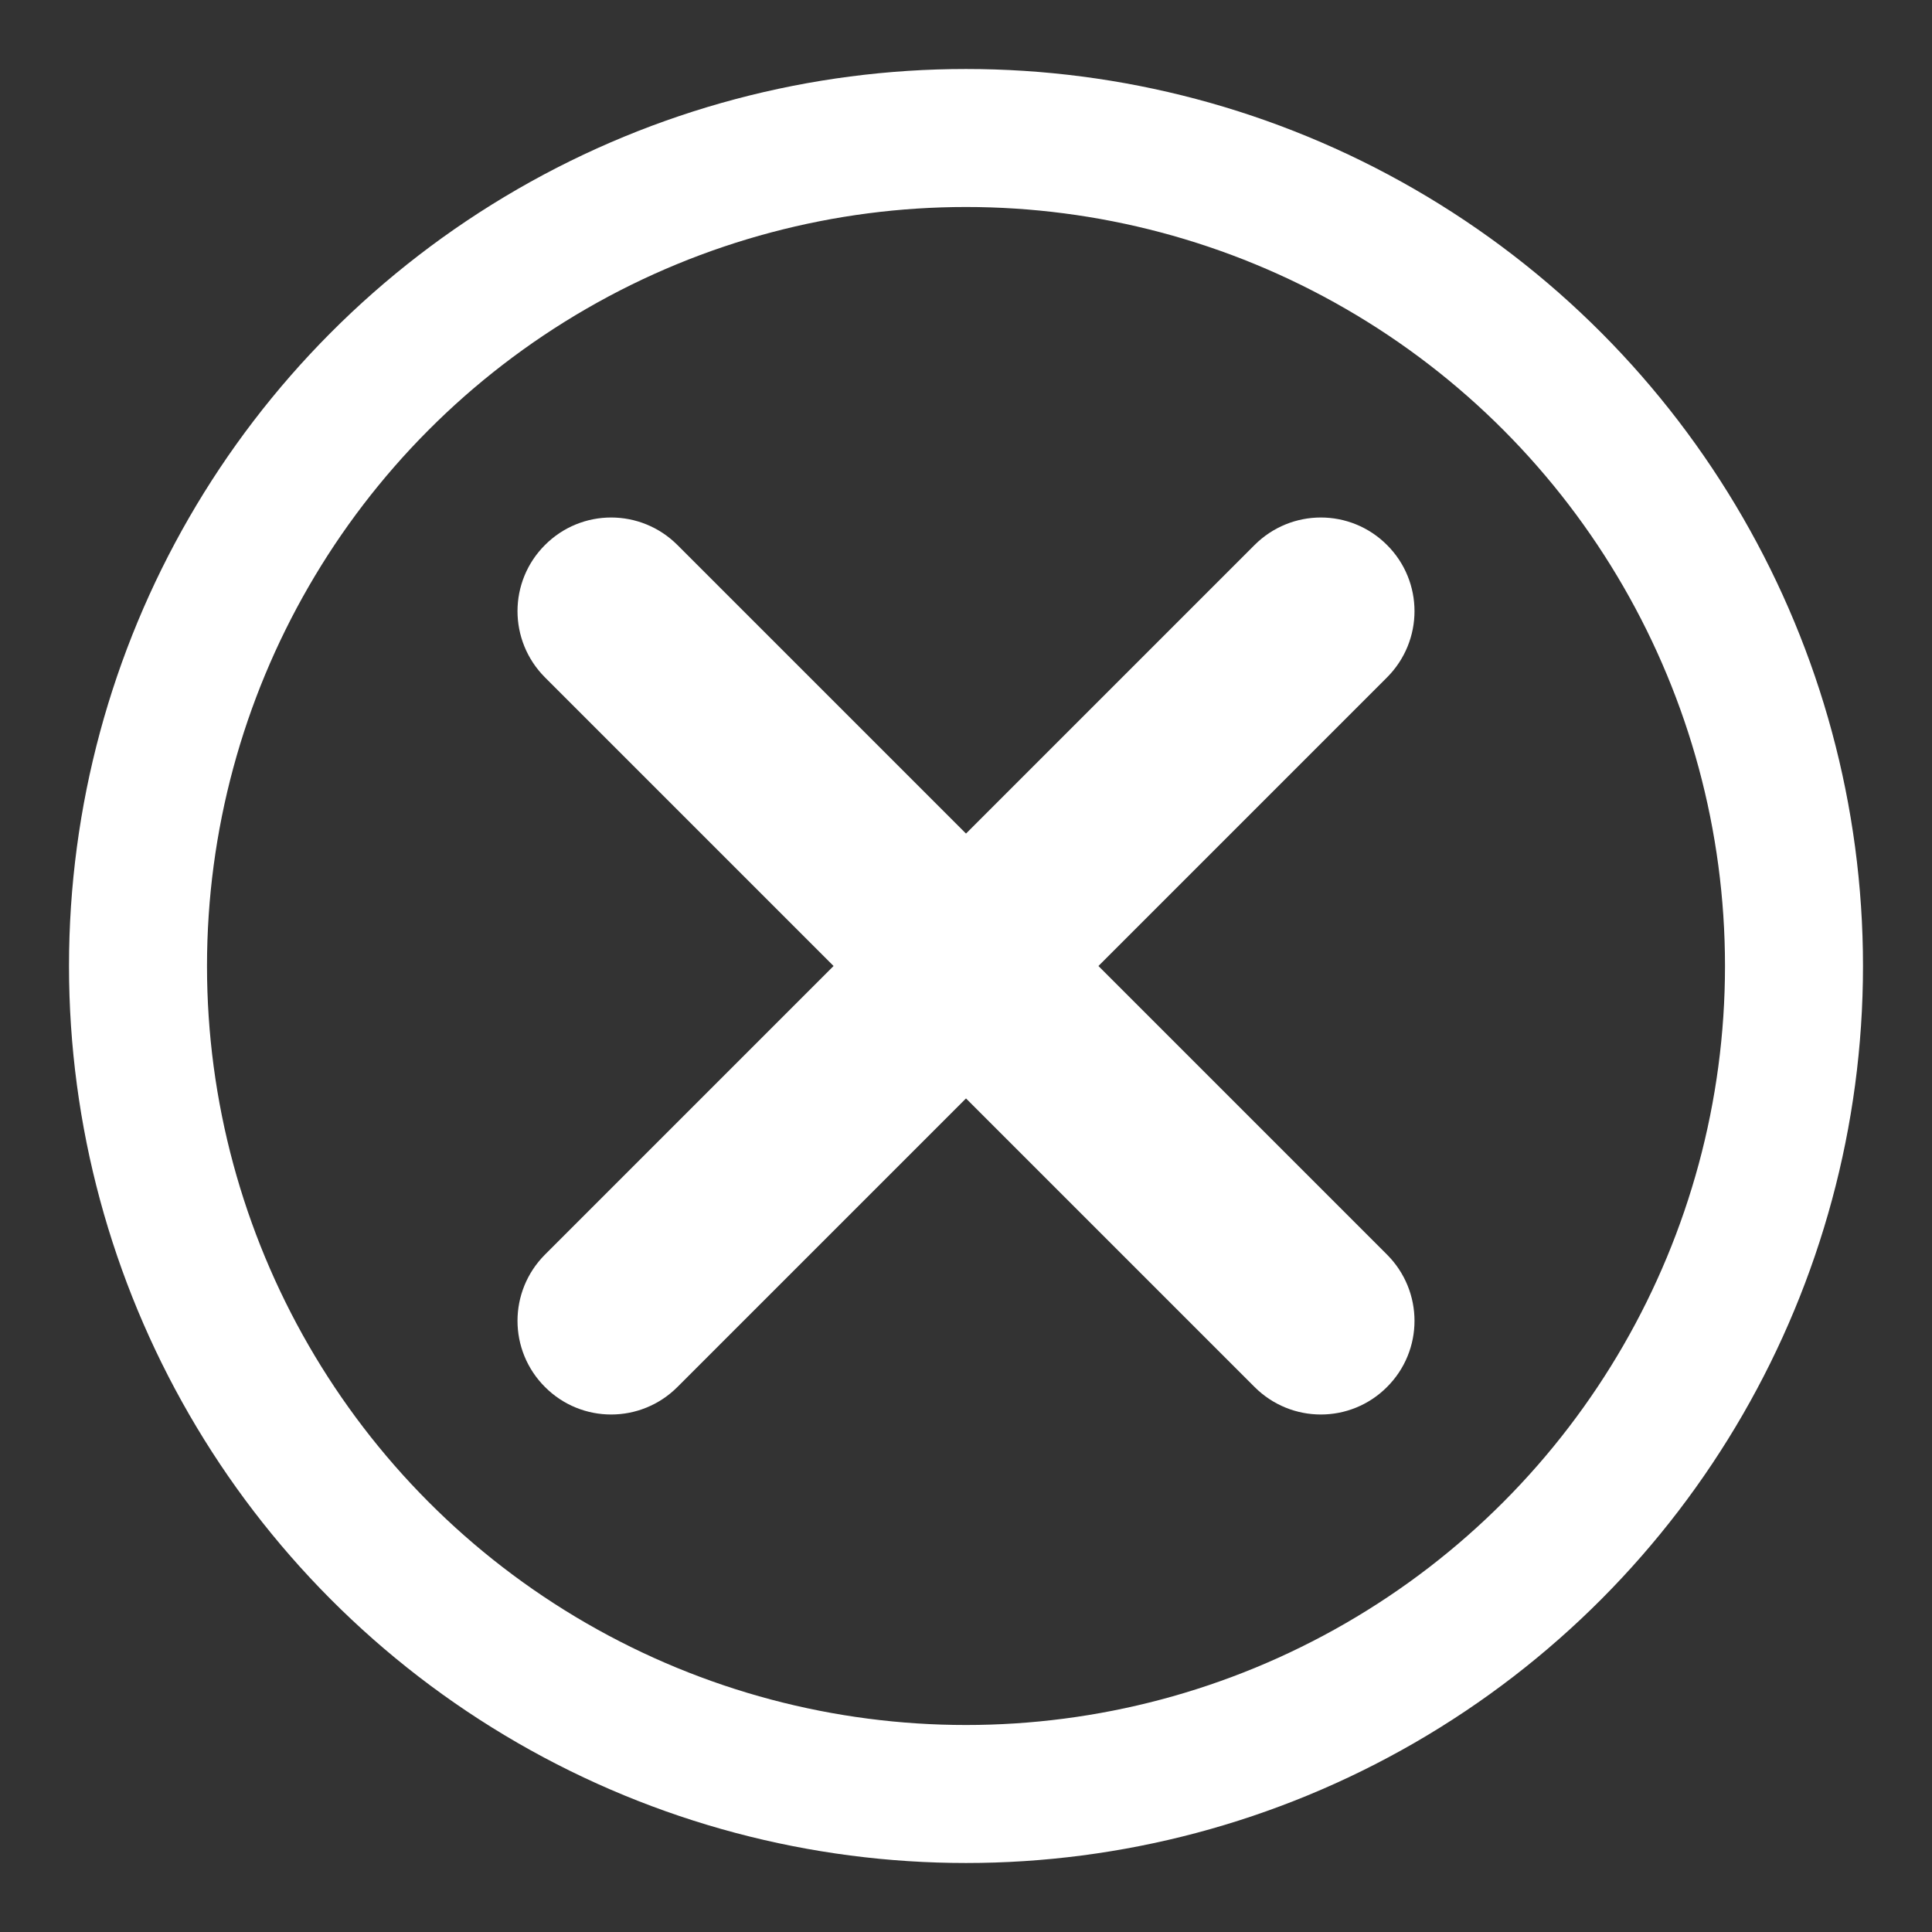
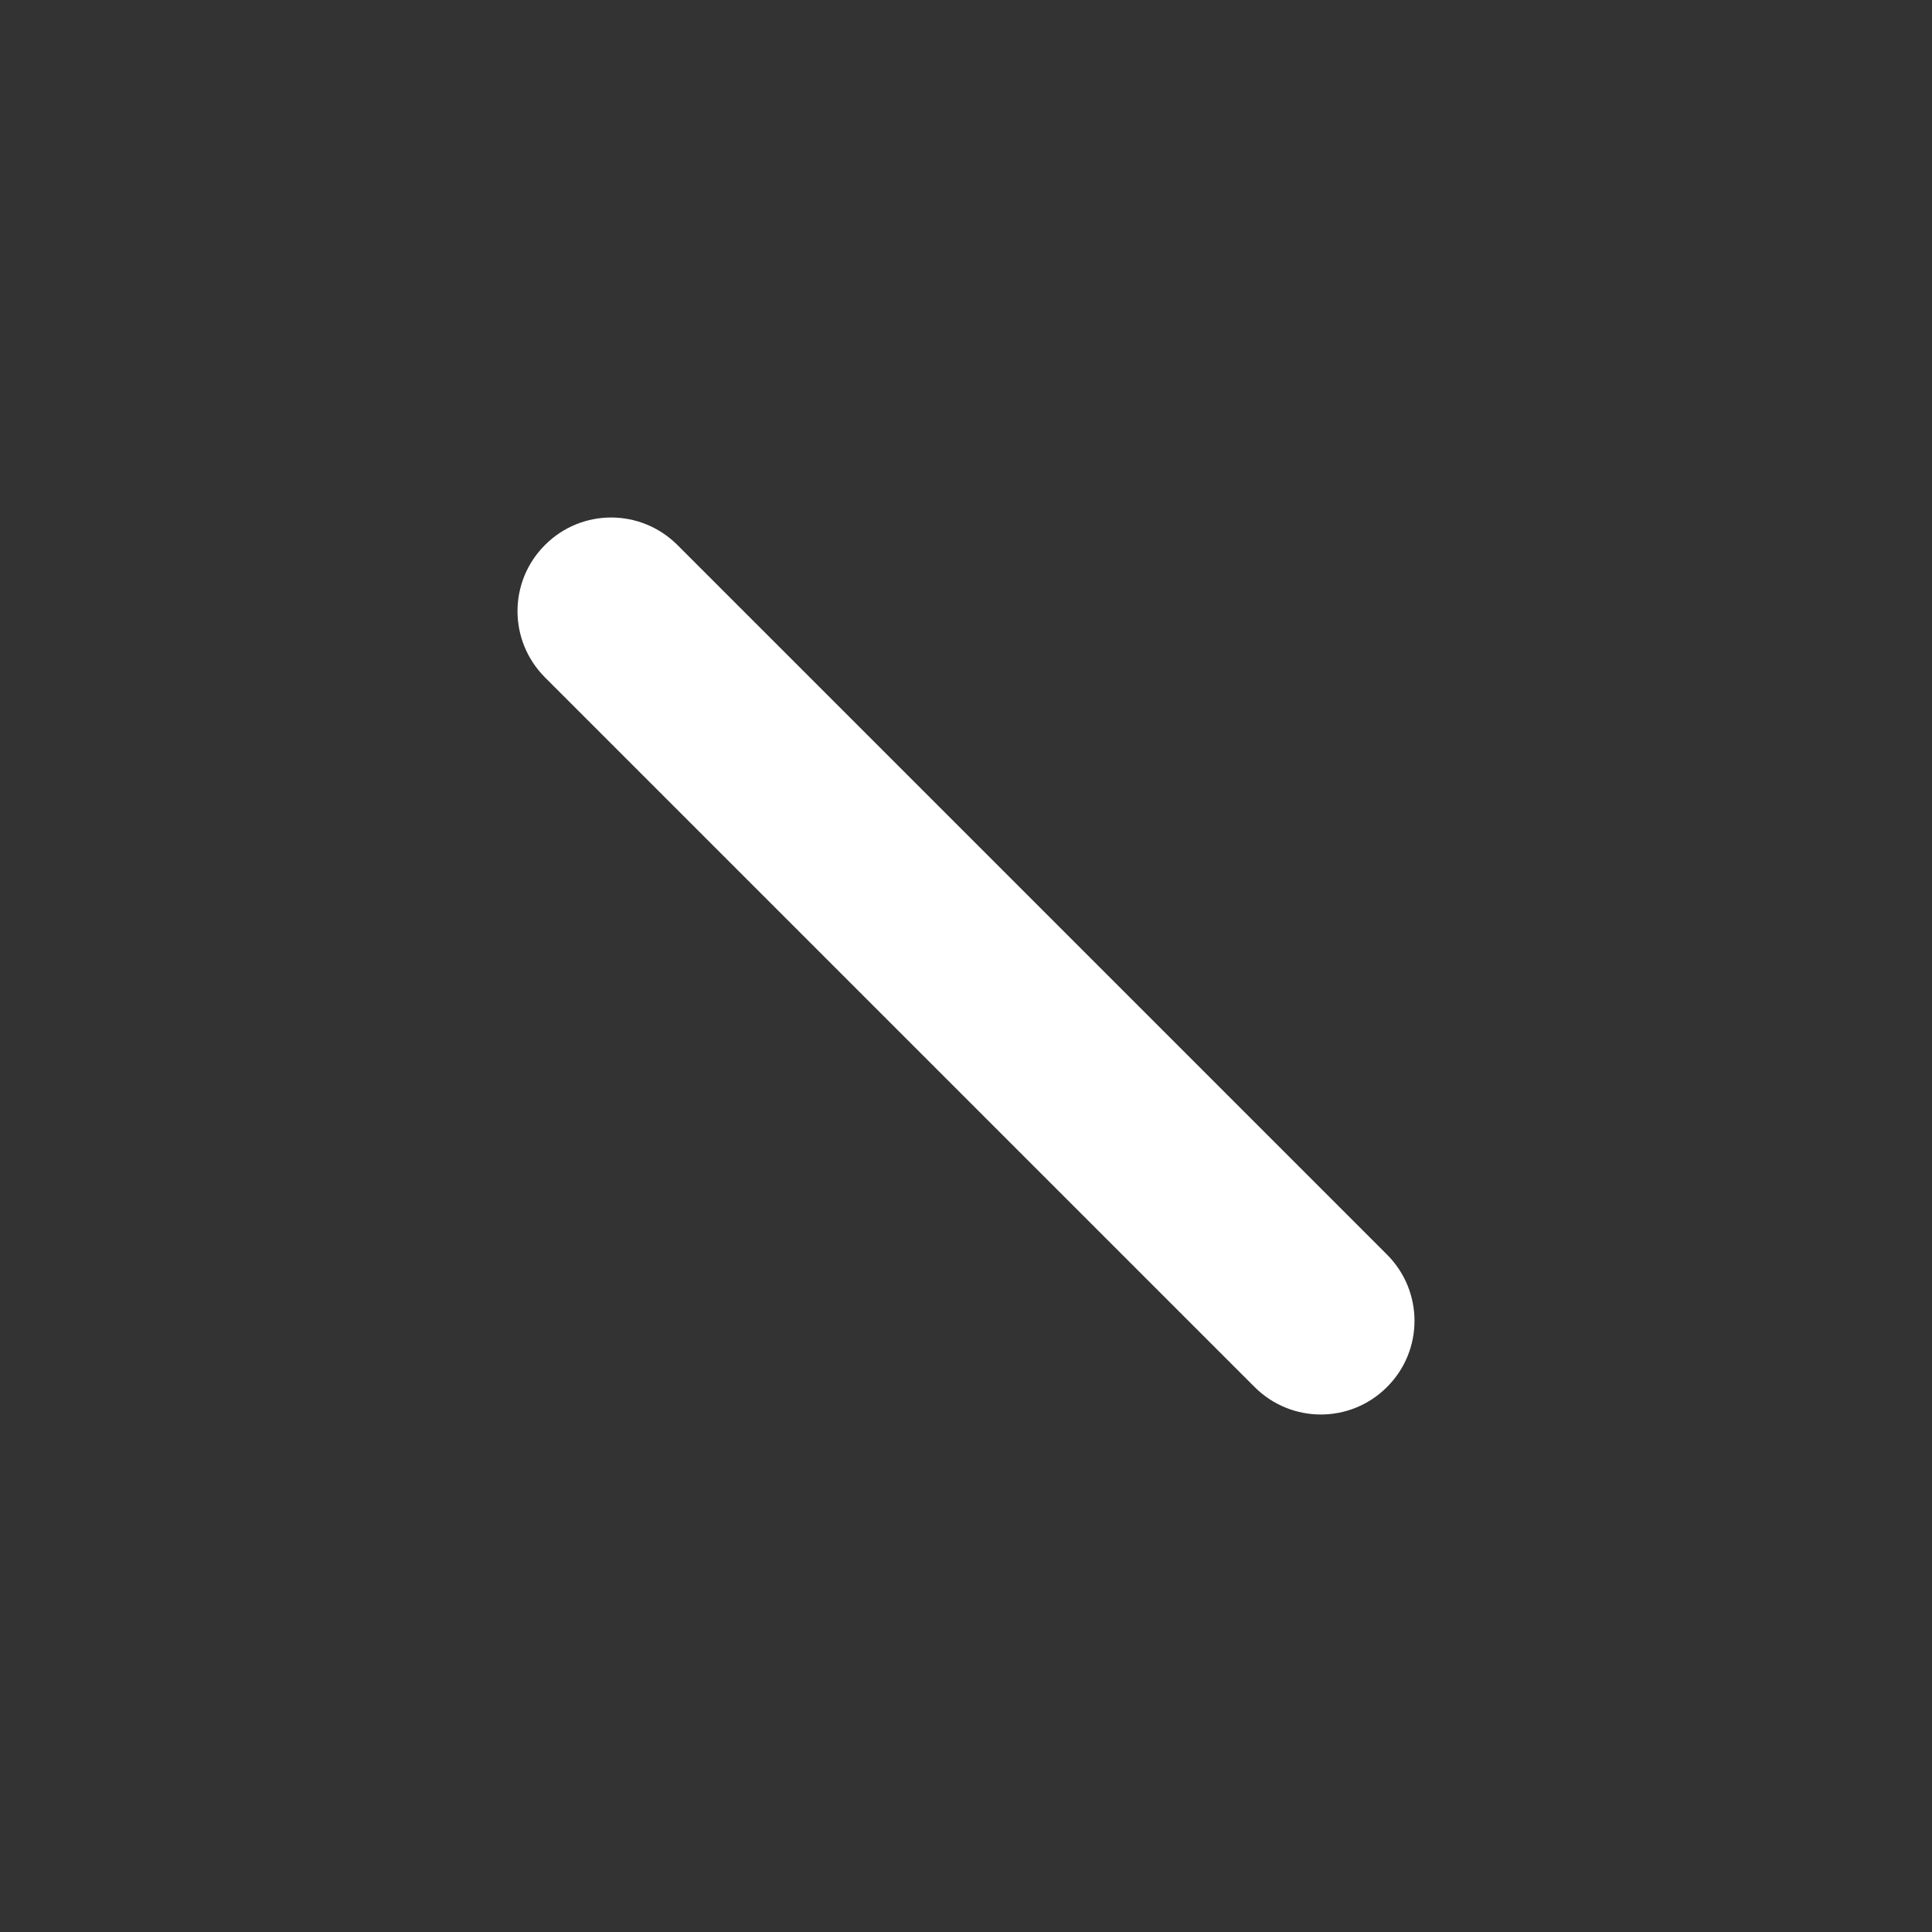
<svg xmlns="http://www.w3.org/2000/svg" width="14px" height="14px" viewBox="0 0 14 14" version="1.1">
  <rect x="0" y="0" width="14" height="14" fill="#333333" stroke="none" />
  <title>Button/close/dark</title>
  <desc>Created with Sketch.</desc>
  <g id="Button/close/dark" stroke="none" stroke-width="1" fill="none" fill-rule="evenodd">
-     <circle id="Oval" stroke="#FFFFFF" cx="7" cy="7" r="6" />
    <path d="M9.268,4.126 L4.126,9.268 C3.958,9.436 3.958,9.707 4.126,9.874 C4.293,10.042 4.564,10.042 4.732,9.874 L9.874,4.732 C10.042,4.564 10.042,4.293 9.874,4.126 C9.707,3.958 9.436,3.958 9.268,4.126 Z" id="Shape" stroke="#FFFFFF" stroke-width="0.5" fill="#FFFFFF" fill-rule="nonzero" transform="translate(7, 7) rotate(-270) translate(-7, -7) " />
-     <path d="M4.126,4.732 L9.268,9.874 C9.436,10.042 9.707,10.042 9.874,9.874 C10.042,9.707 10.042,9.436 9.874,9.268 L4.732,4.126 C4.564,3.958 4.293,3.958 4.126,4.126 C3.958,4.293 3.958,4.564 4.126,4.732 Z" id="Shape" stroke="#FFFFFF" stroke-width="0.5" fill="#FFFFFF" fill-rule="nonzero" transform="translate(7, 7) rotate(-270) translate(-7, -7) " />
  </g>
</svg>